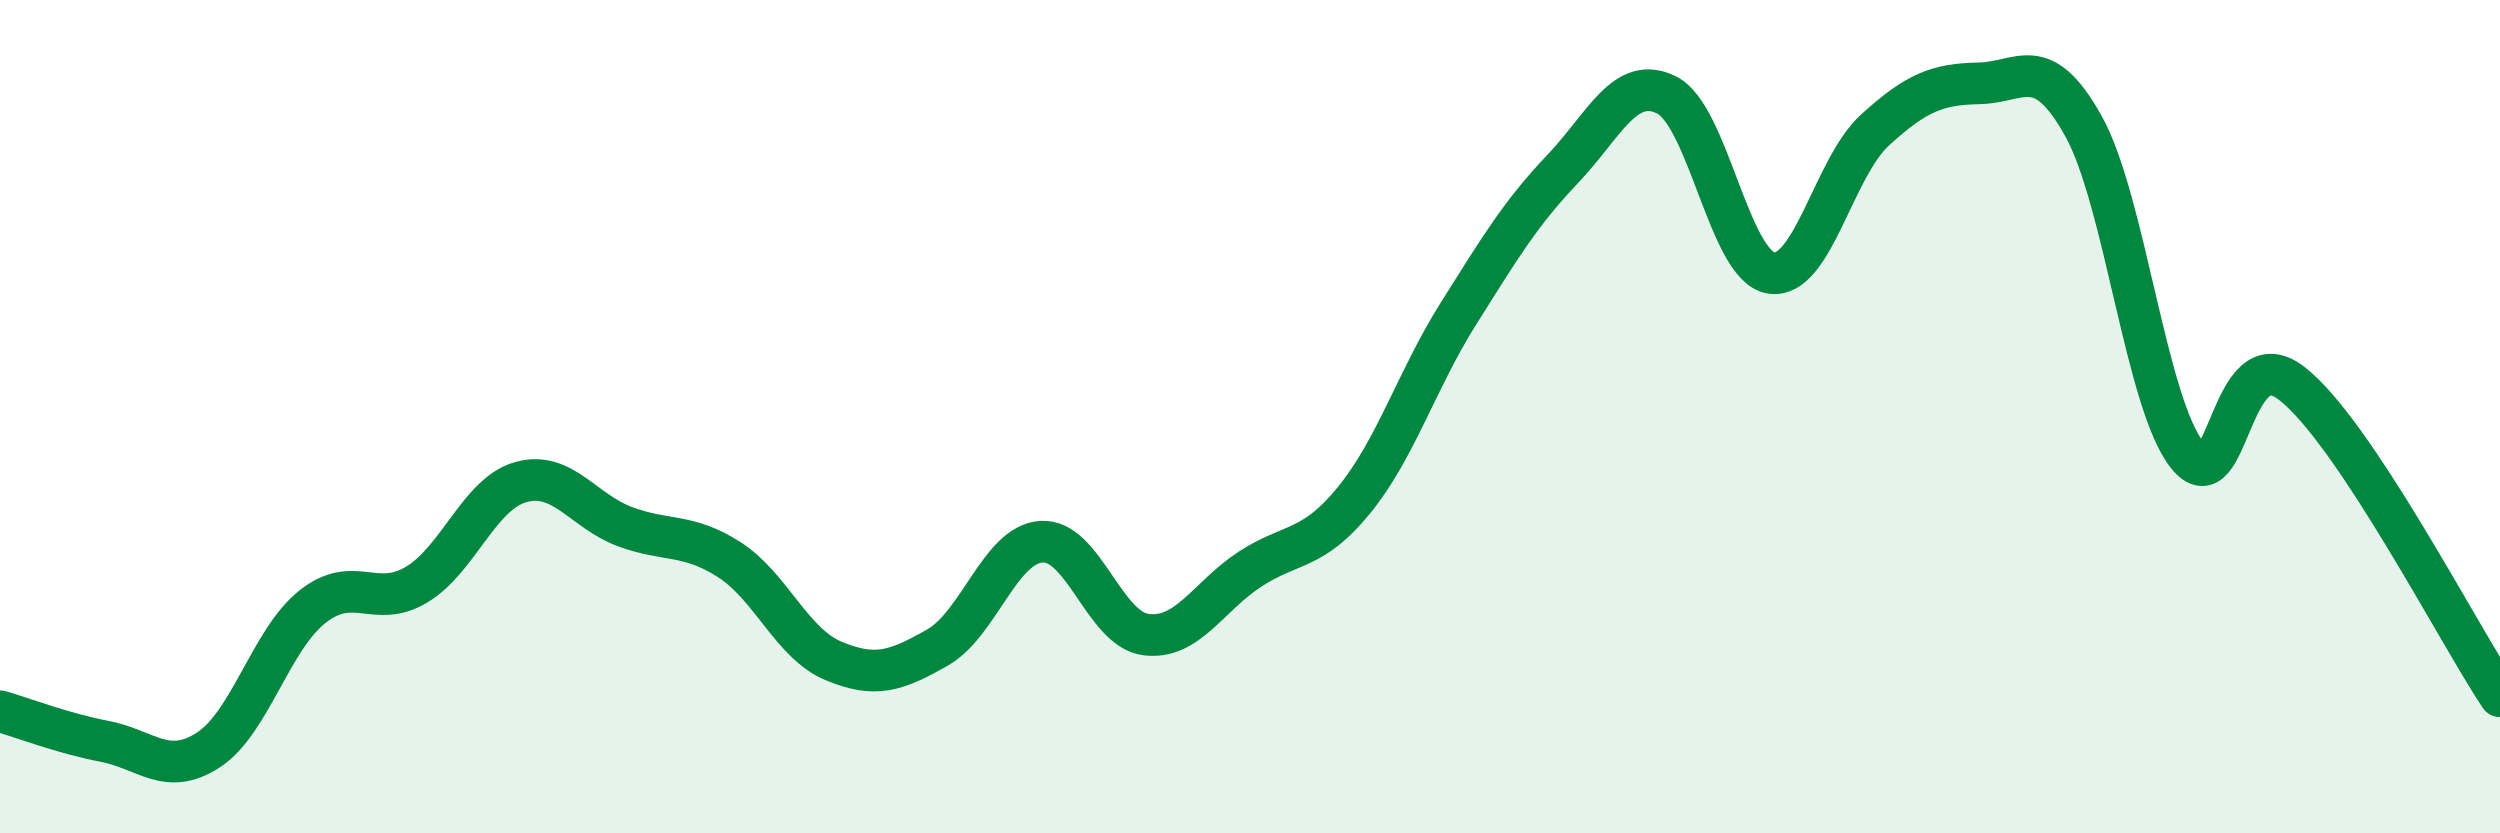
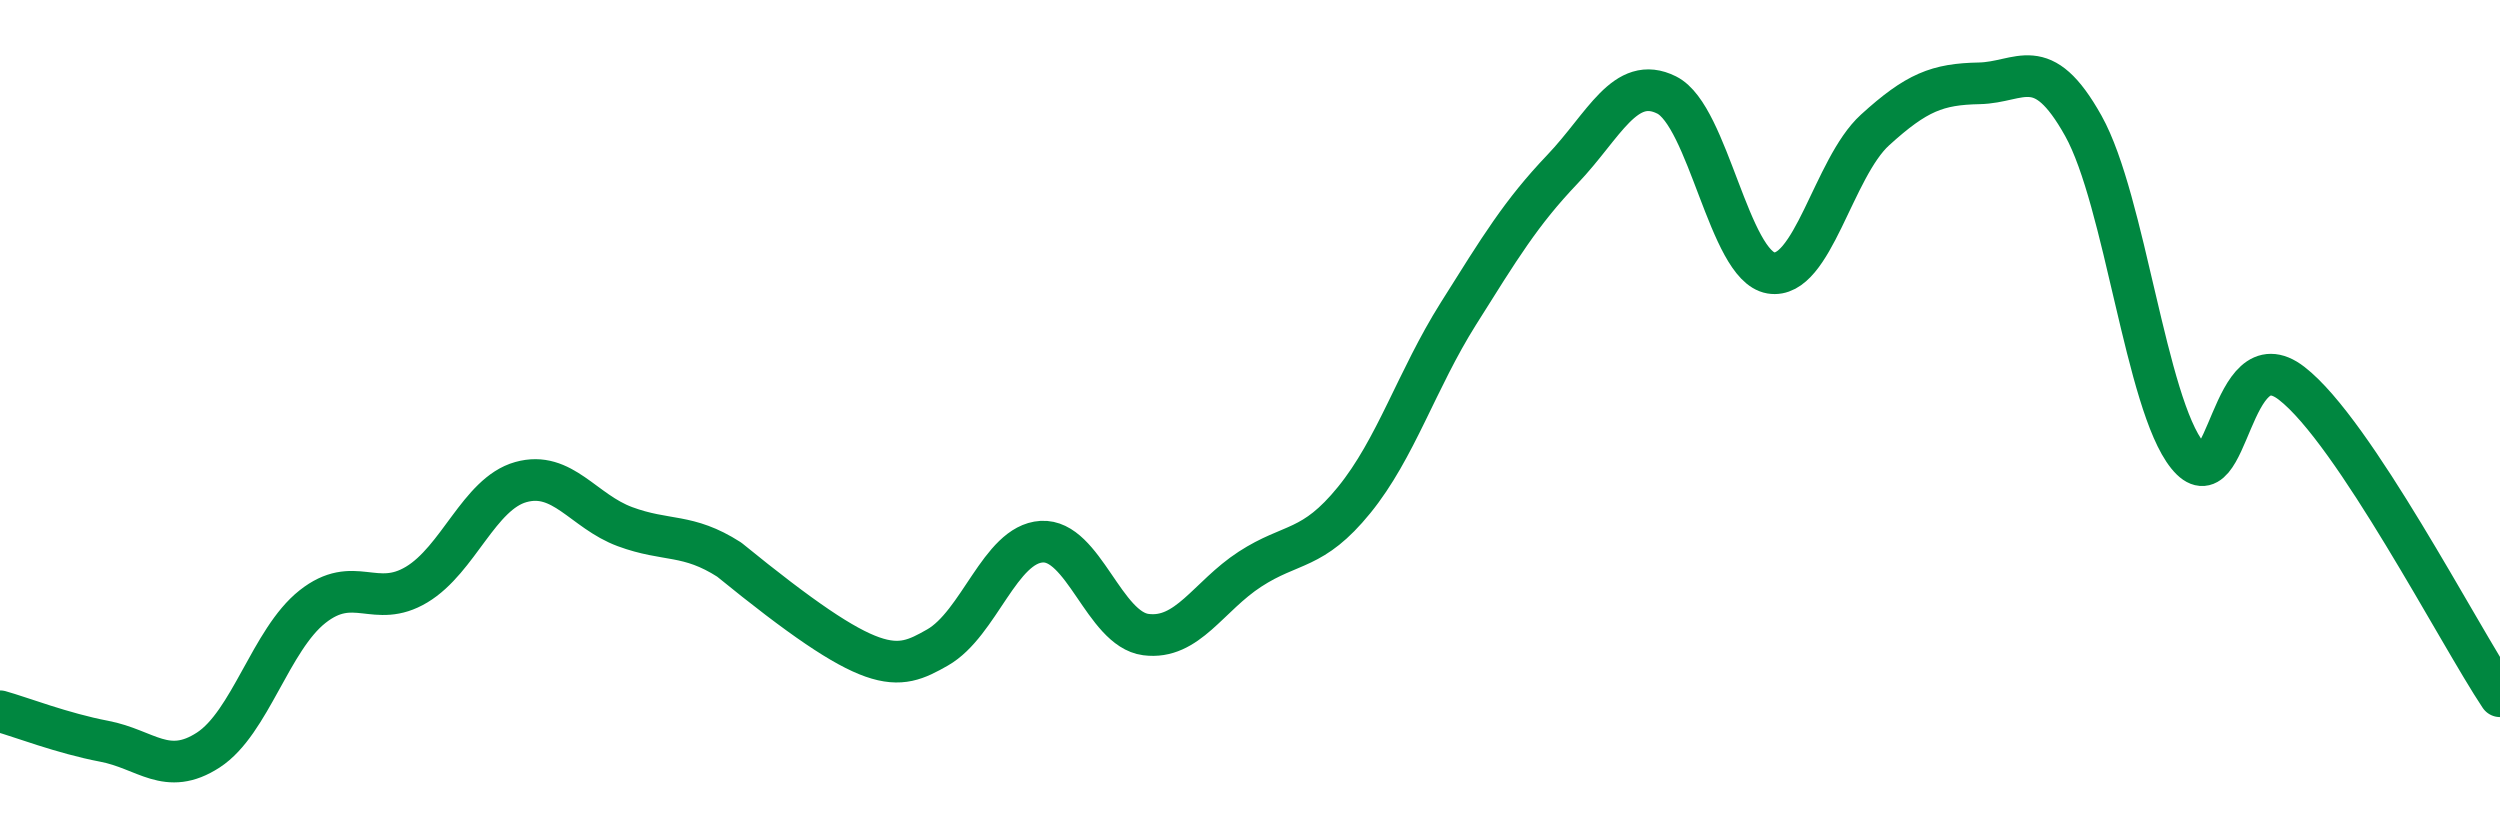
<svg xmlns="http://www.w3.org/2000/svg" width="60" height="20" viewBox="0 0 60 20">
-   <path d="M 0,17.07 C 0.5,17.21 1.5,17.6 2.5,17.79 C 3.5,17.98 4,18.65 5,18 C 6,17.35 6.5,15.35 7.5,14.56 C 8.5,13.77 9,14.63 10,14.03 C 11,13.43 11.5,11.85 12.5,11.57 C 13.5,11.29 14,12.27 15,12.64 C 16,13.01 16.5,12.79 17.5,13.43 C 18.5,14.07 19,15.44 20,15.86 C 21,16.28 21.5,16.11 22.5,15.54 C 23.5,14.97 24,13.06 25,13 C 26,12.94 26.5,15.1 27.5,15.23 C 28.5,15.36 29,14.31 30,13.66 C 31,13.01 31.5,13.23 32.5,12 C 33.5,10.77 34,9.12 35,7.53 C 36,5.94 36.5,5.11 37.5,4.06 C 38.5,3.01 39,1.78 40,2.28 C 41,2.78 41.5,6.38 42.5,6.55 C 43.5,6.72 44,4.03 45,3.12 C 46,2.21 46.5,2.02 47.5,2 C 48.5,1.98 49,1.23 50,3.02 C 51,4.81 51.5,9.69 52.5,10.93 C 53.5,12.17 53.5,8.04 55,9.2 C 56.5,10.36 59,15.21 60,16.71L60 20L0 20Z" fill="#008740" opacity="0.1" stroke-linecap="round" stroke-linejoin="round" />
-   <path d="M 0,17.07 C 0.5,17.21 1.5,17.6 2.5,17.79 C 3.5,17.98 4,18.65 5,18 C 6,17.35 6.5,15.35 7.5,14.56 C 8.5,13.77 9,14.63 10,14.03 C 11,13.43 11.5,11.85 12.5,11.57 C 13.5,11.29 14,12.27 15,12.64 C 16,13.01 16.5,12.79 17.5,13.43 C 18.5,14.07 19,15.44 20,15.86 C 21,16.28 21.5,16.11 22.5,15.54 C 23.5,14.97 24,13.06 25,13 C 26,12.94 26.5,15.1 27.5,15.23 C 28.5,15.36 29,14.31 30,13.66 C 31,13.01 31.5,13.23 32.5,12 C 33.5,10.77 34,9.12 35,7.53 C 36,5.94 36.5,5.11 37.5,4.06 C 38.5,3.01 39,1.78 40,2.28 C 41,2.78 41.5,6.38 42.5,6.55 C 43.5,6.72 44,4.03 45,3.12 C 46,2.21 46.5,2.02 47.5,2 C 48.5,1.98 49,1.23 50,3.02 C 51,4.81 51.5,9.69 52.5,10.93 C 53.5,12.17 53.5,8.04 55,9.2 C 56.5,10.36 59,15.21 60,16.71" stroke="#008740" stroke-width="1" fill="none" stroke-linecap="round" stroke-linejoin="round" />
+   <path d="M 0,17.07 C 0.5,17.21 1.5,17.6 2.5,17.79 C 3.5,17.98 4,18.65 5,18 C 6,17.35 6.5,15.35 7.5,14.56 C 8.5,13.77 9,14.63 10,14.03 C 11,13.43 11.5,11.85 12.5,11.57 C 13.5,11.29 14,12.27 15,12.64 C 16,13.01 16.5,12.79 17.5,13.43 C 21,16.28 21.5,16.11 22.5,15.54 C 23.5,14.97 24,13.06 25,13 C 26,12.94 26.5,15.1 27.5,15.23 C 28.5,15.36 29,14.31 30,13.66 C 31,13.01 31.5,13.23 32.5,12 C 33.5,10.77 34,9.12 35,7.53 C 36,5.94 36.5,5.11 37.5,4.06 C 38.5,3.01 39,1.78 40,2.28 C 41,2.78 41.5,6.38 42.5,6.55 C 43.5,6.72 44,4.03 45,3.12 C 46,2.21 46.5,2.02 47.5,2 C 48.5,1.98 49,1.23 50,3.02 C 51,4.81 51.5,9.69 52.5,10.93 C 53.5,12.17 53.5,8.04 55,9.2 C 56.5,10.36 59,15.21 60,16.71" stroke="#008740" stroke-width="1" fill="none" stroke-linecap="round" stroke-linejoin="round" />
</svg>